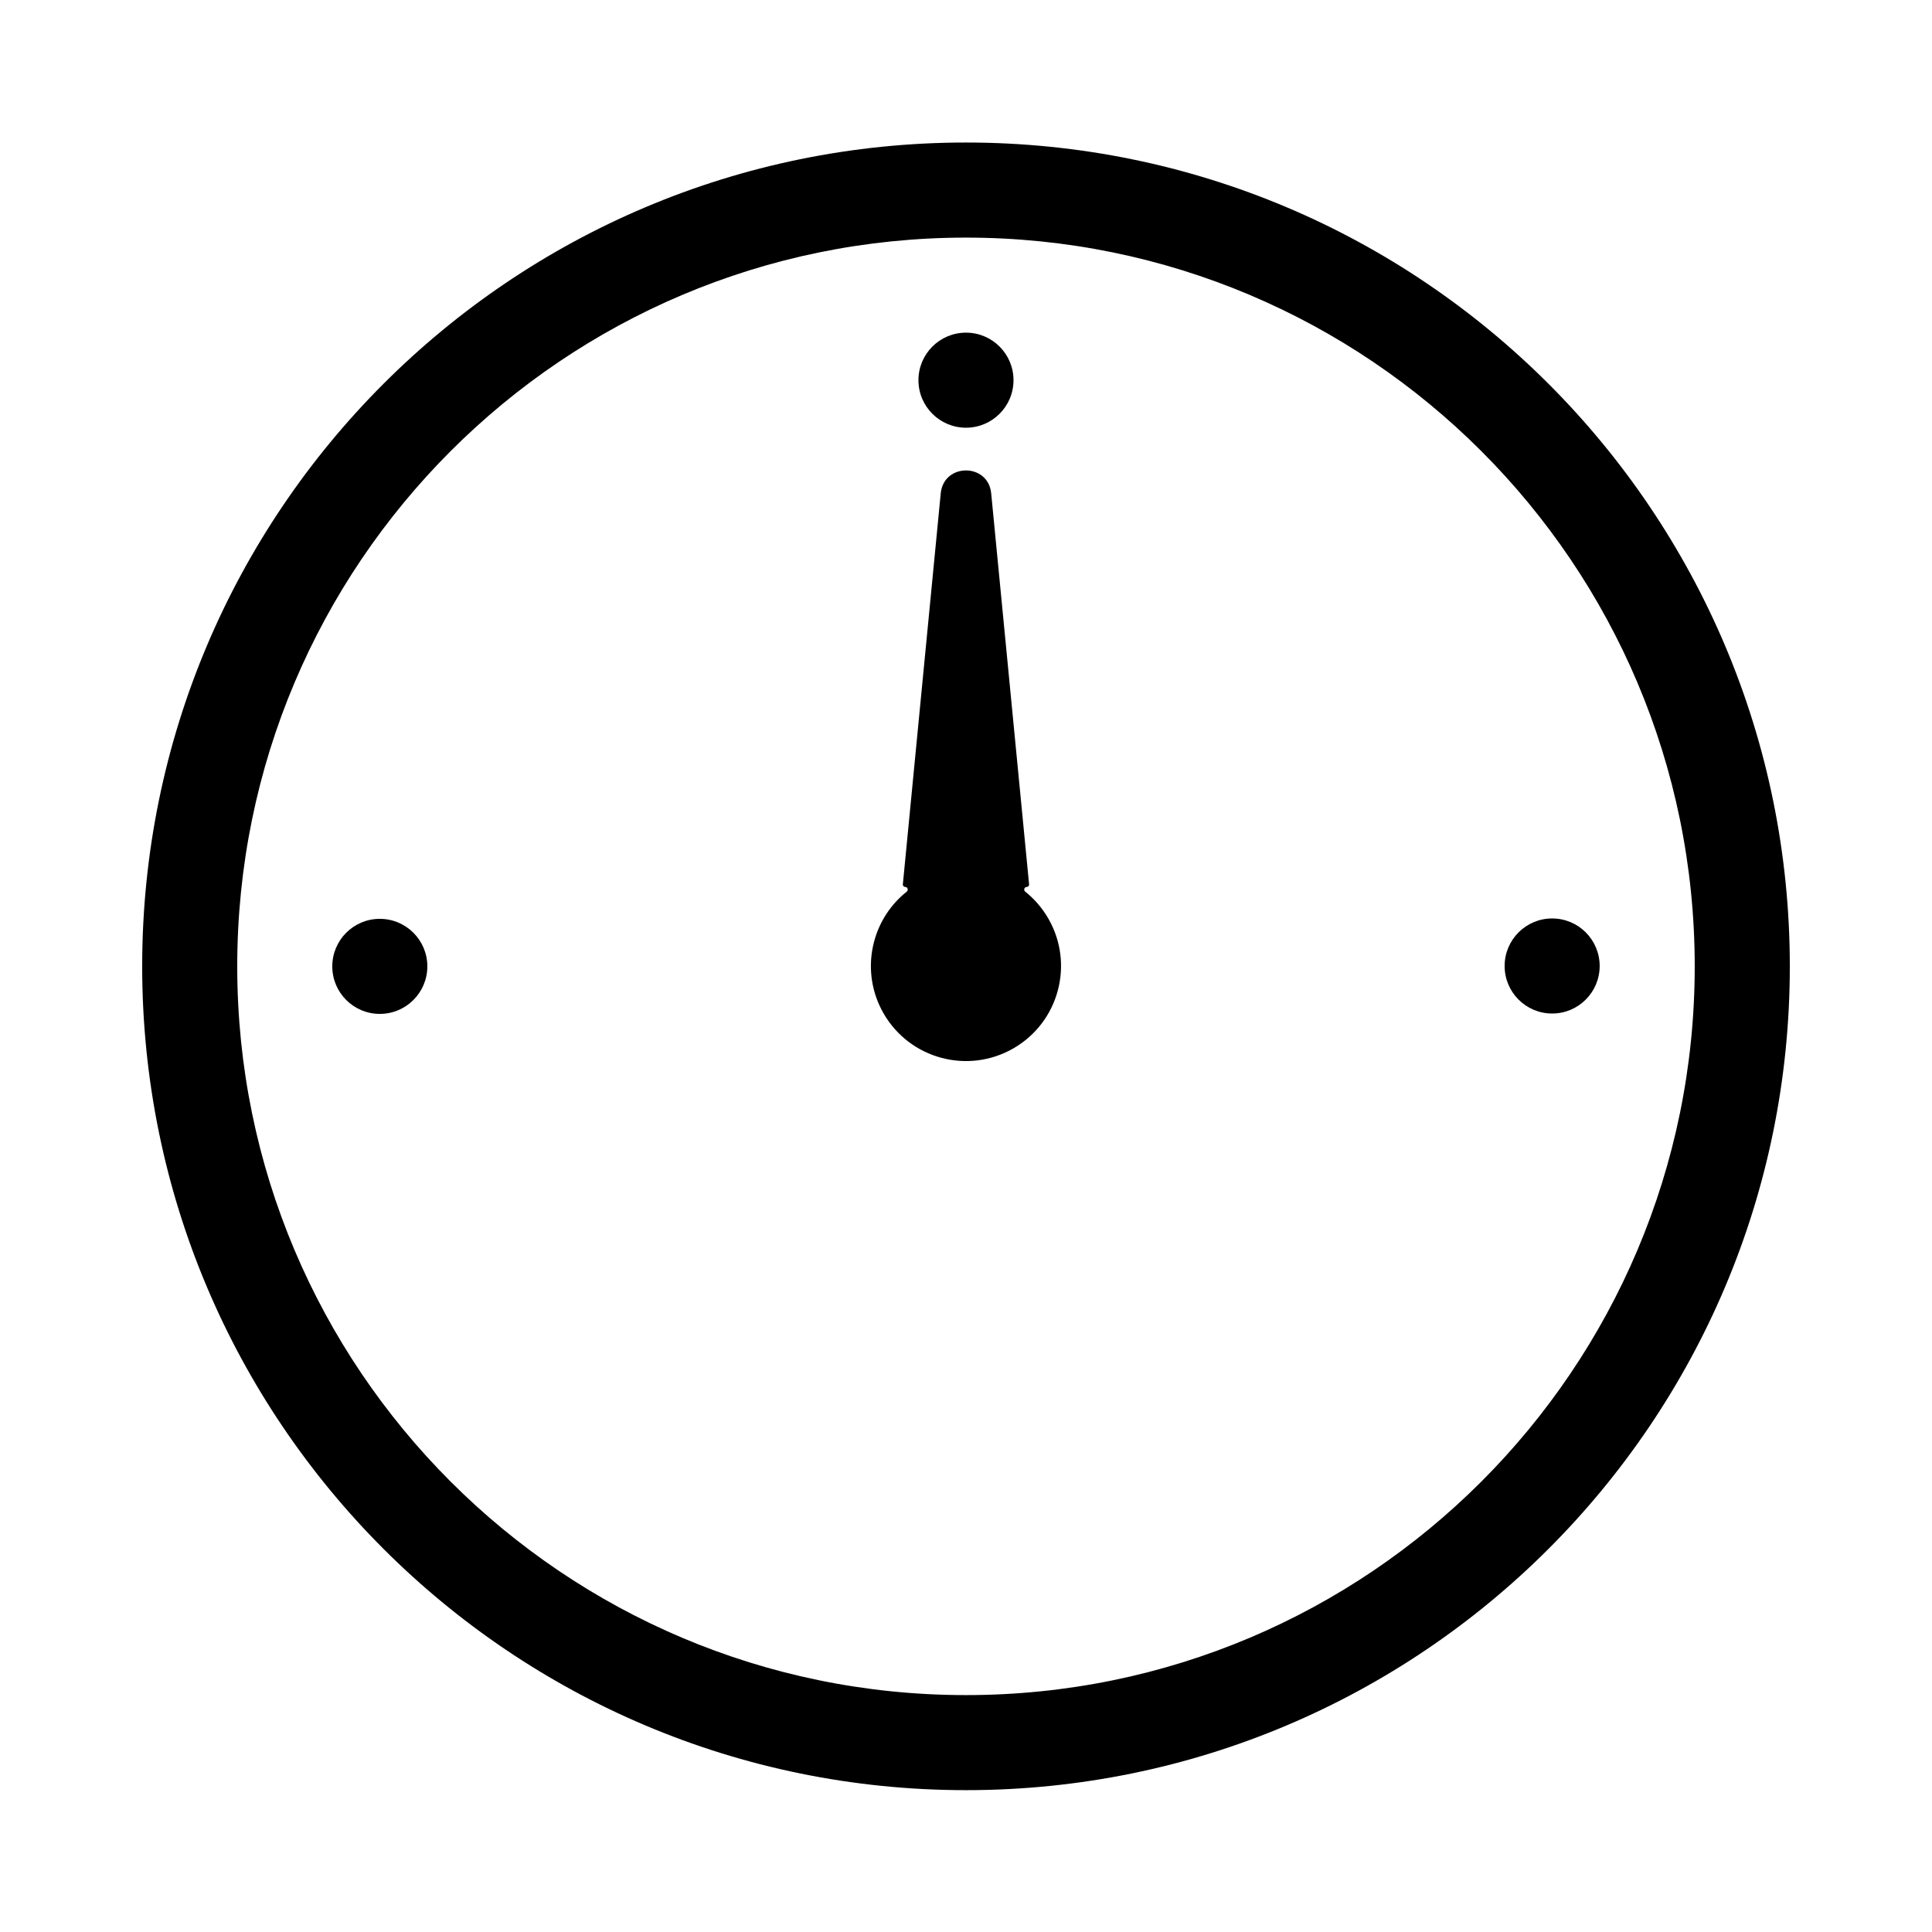
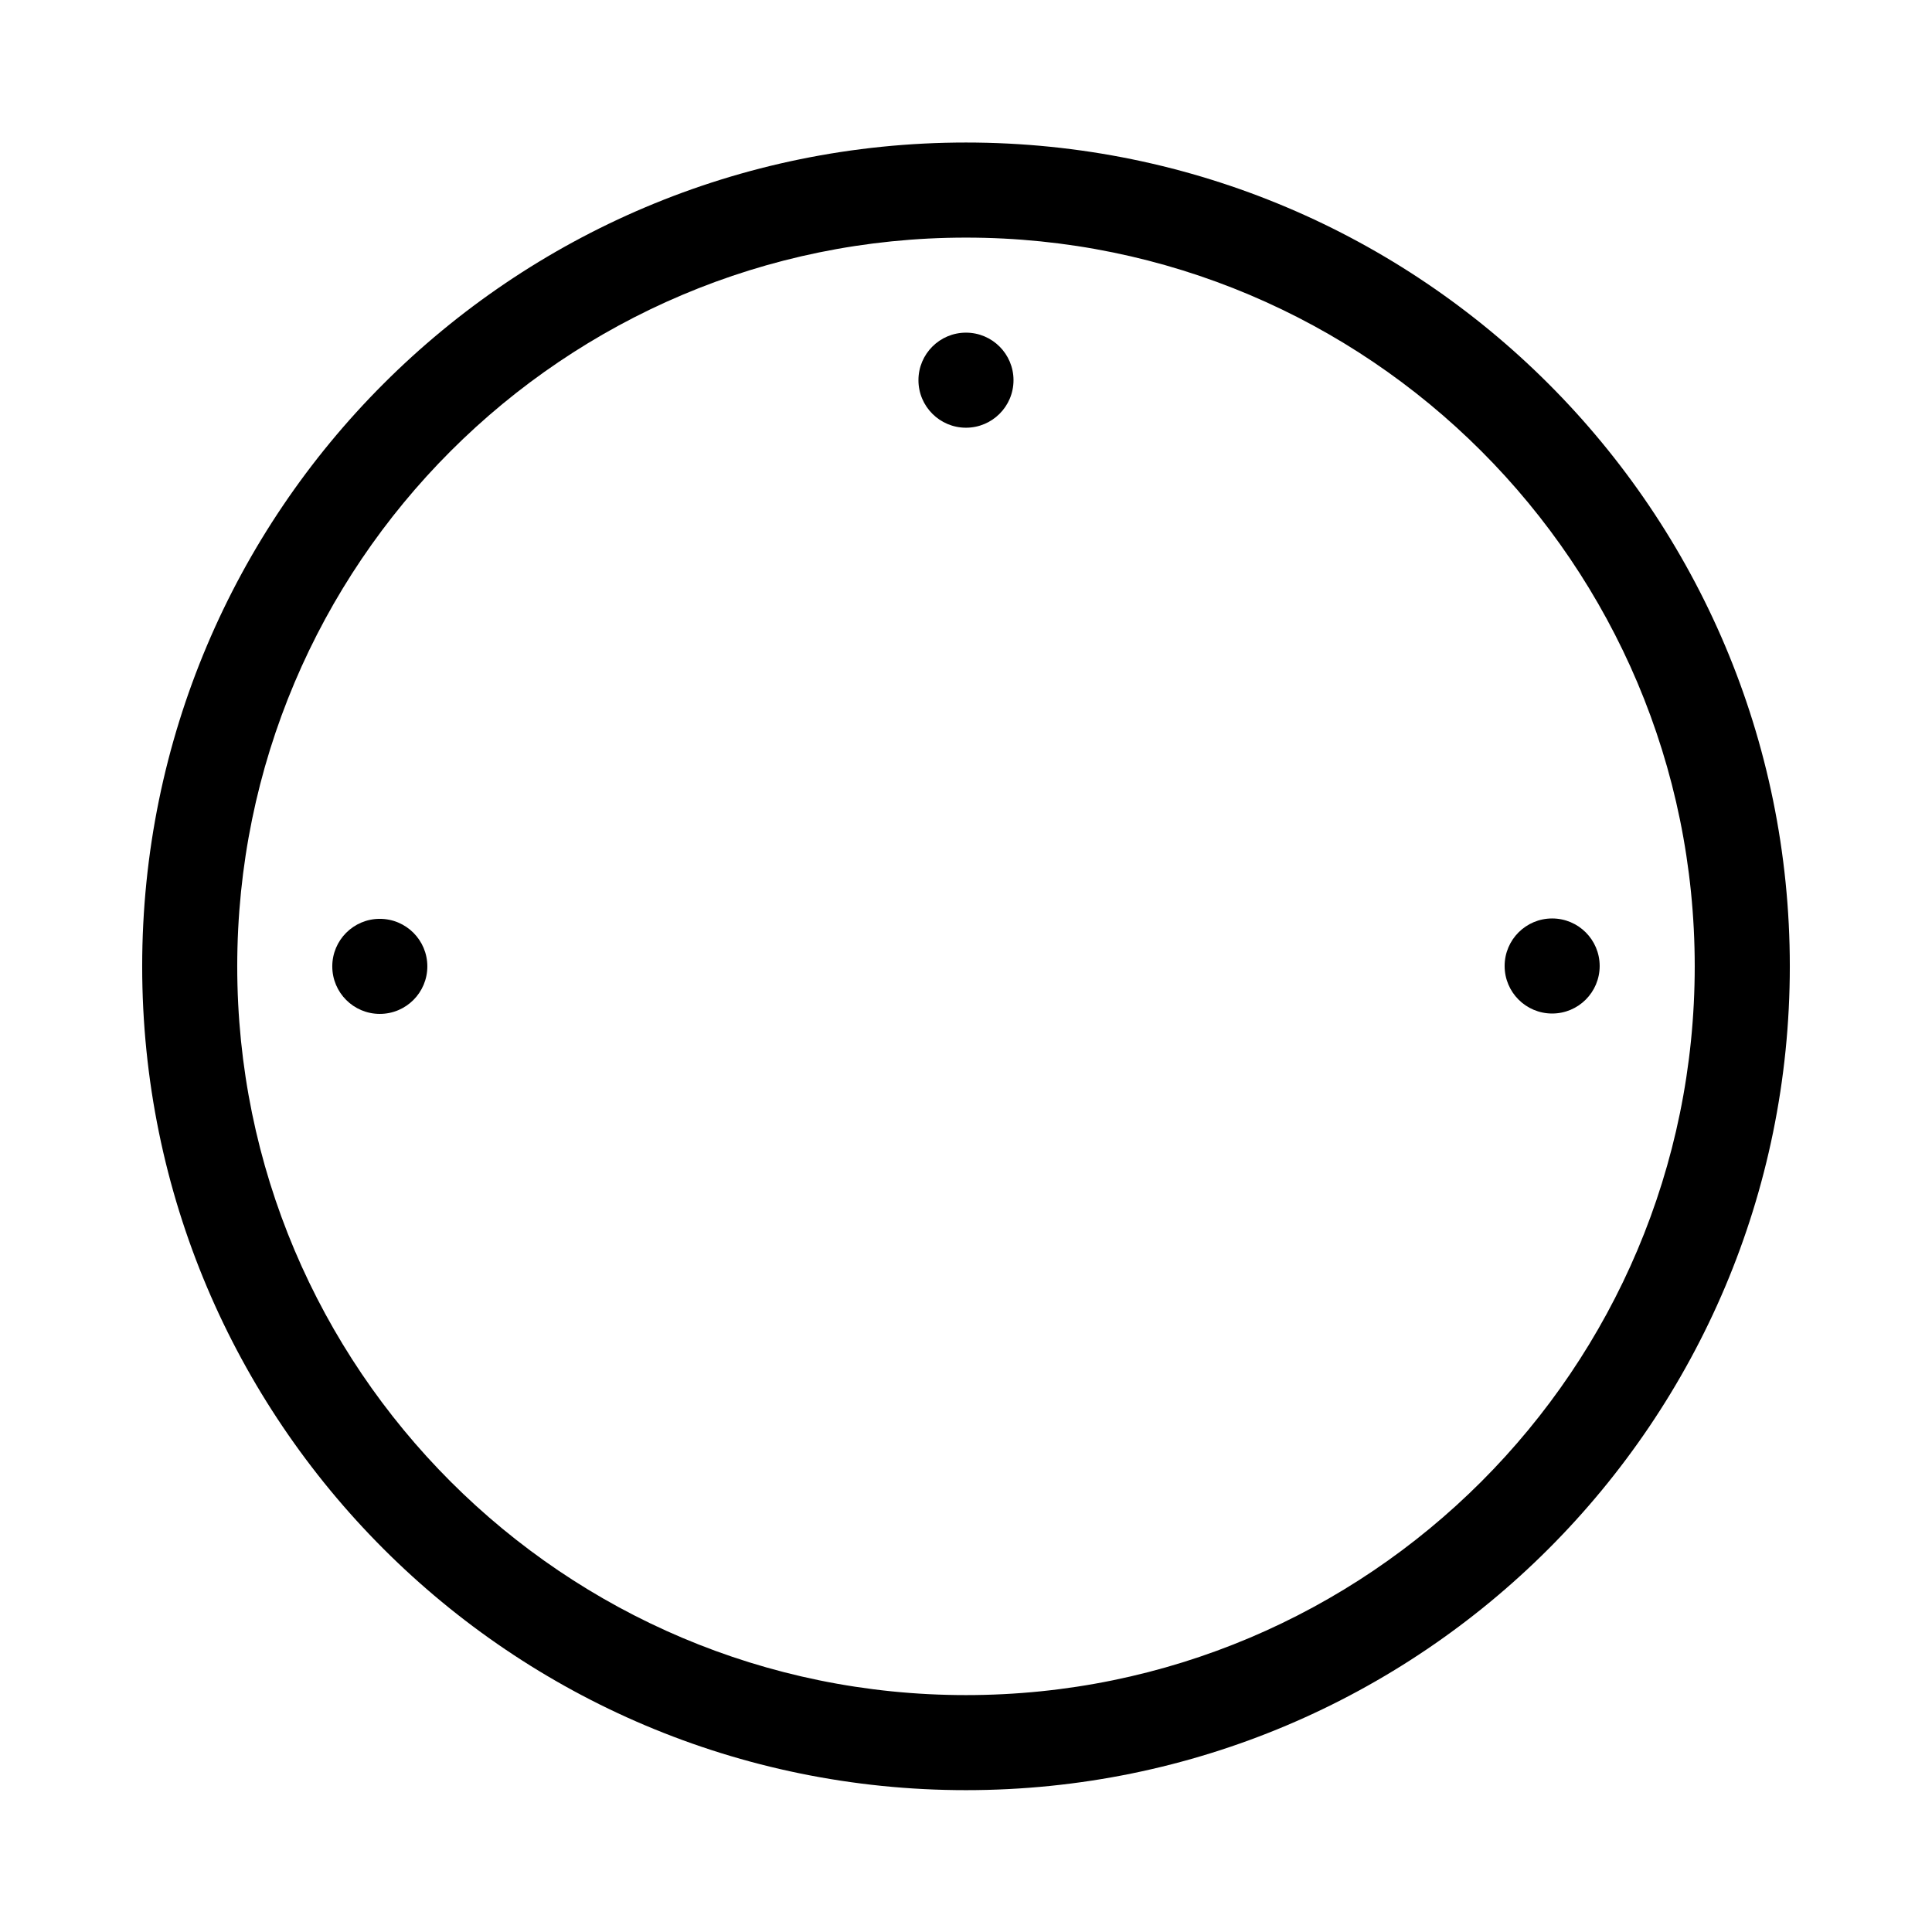
<svg xmlns="http://www.w3.org/2000/svg" fill="#000000" width="800px" height="800px" version="1.1" viewBox="144 144 512 512">
  <g>
    <path d="m400 618.41c120.57 0 218.32-97.742 218.32-218.32 0-120.57-97.746-218.32-218.32-218.32-120.57 0-218.32 97.742-218.32 218.32 0 120.57 97.746 218.32 218.32 218.32zm0-25.191c106.66 0 193.12-86.465 193.12-193.12s-86.465-193.13-193.12-193.13c-106.66 0-193.13 86.469-193.13 193.13s86.465 193.12 193.13 193.12z" fill-rule="evenodd" />
-     <path d="m384.3 380.29c0.496-0.391 0.23-1.238-0.398-1.238-0.379 0-0.672-0.324-0.637-0.699l10.039-103.61c0.785-8.094 12.59-8.094 13.371 0l10.043 103.61c0.035 0.375-0.258 0.699-0.633 0.699-0.629 0-0.895 0.844-0.402 1.234 2.402 1.91 4.496 4.301 6.125 7.121 6.957 12.047 2.828 27.453-9.219 34.41-12.051 6.957-27.457 2.828-34.414-9.219-6.32-10.949-3.488-24.676 6.125-32.309z" fill-rule="evenodd" />
    <path d="m412.59 244.75c0 6.957-5.641 12.598-12.594 12.598-6.957 0-12.598-5.641-12.598-12.598 0-6.953 5.641-12.594 12.598-12.594 6.953 0 12.594 5.641 12.594 12.594" />
    <path d="m257.25 400.1c0 6.957-5.641 12.594-12.598 12.594s-12.594-5.637-12.594-12.594c0-6.957 5.637-12.598 12.594-12.598s12.598 5.641 12.598 12.598" />
    <path d="m567.93 400c0 6.953-5.637 12.594-12.594 12.594-6.957 0-12.594-5.641-12.594-12.594 0-6.957 5.637-12.598 12.594-12.598 6.957 0 12.594 5.641 12.594 12.598" />
  </g>
</svg>